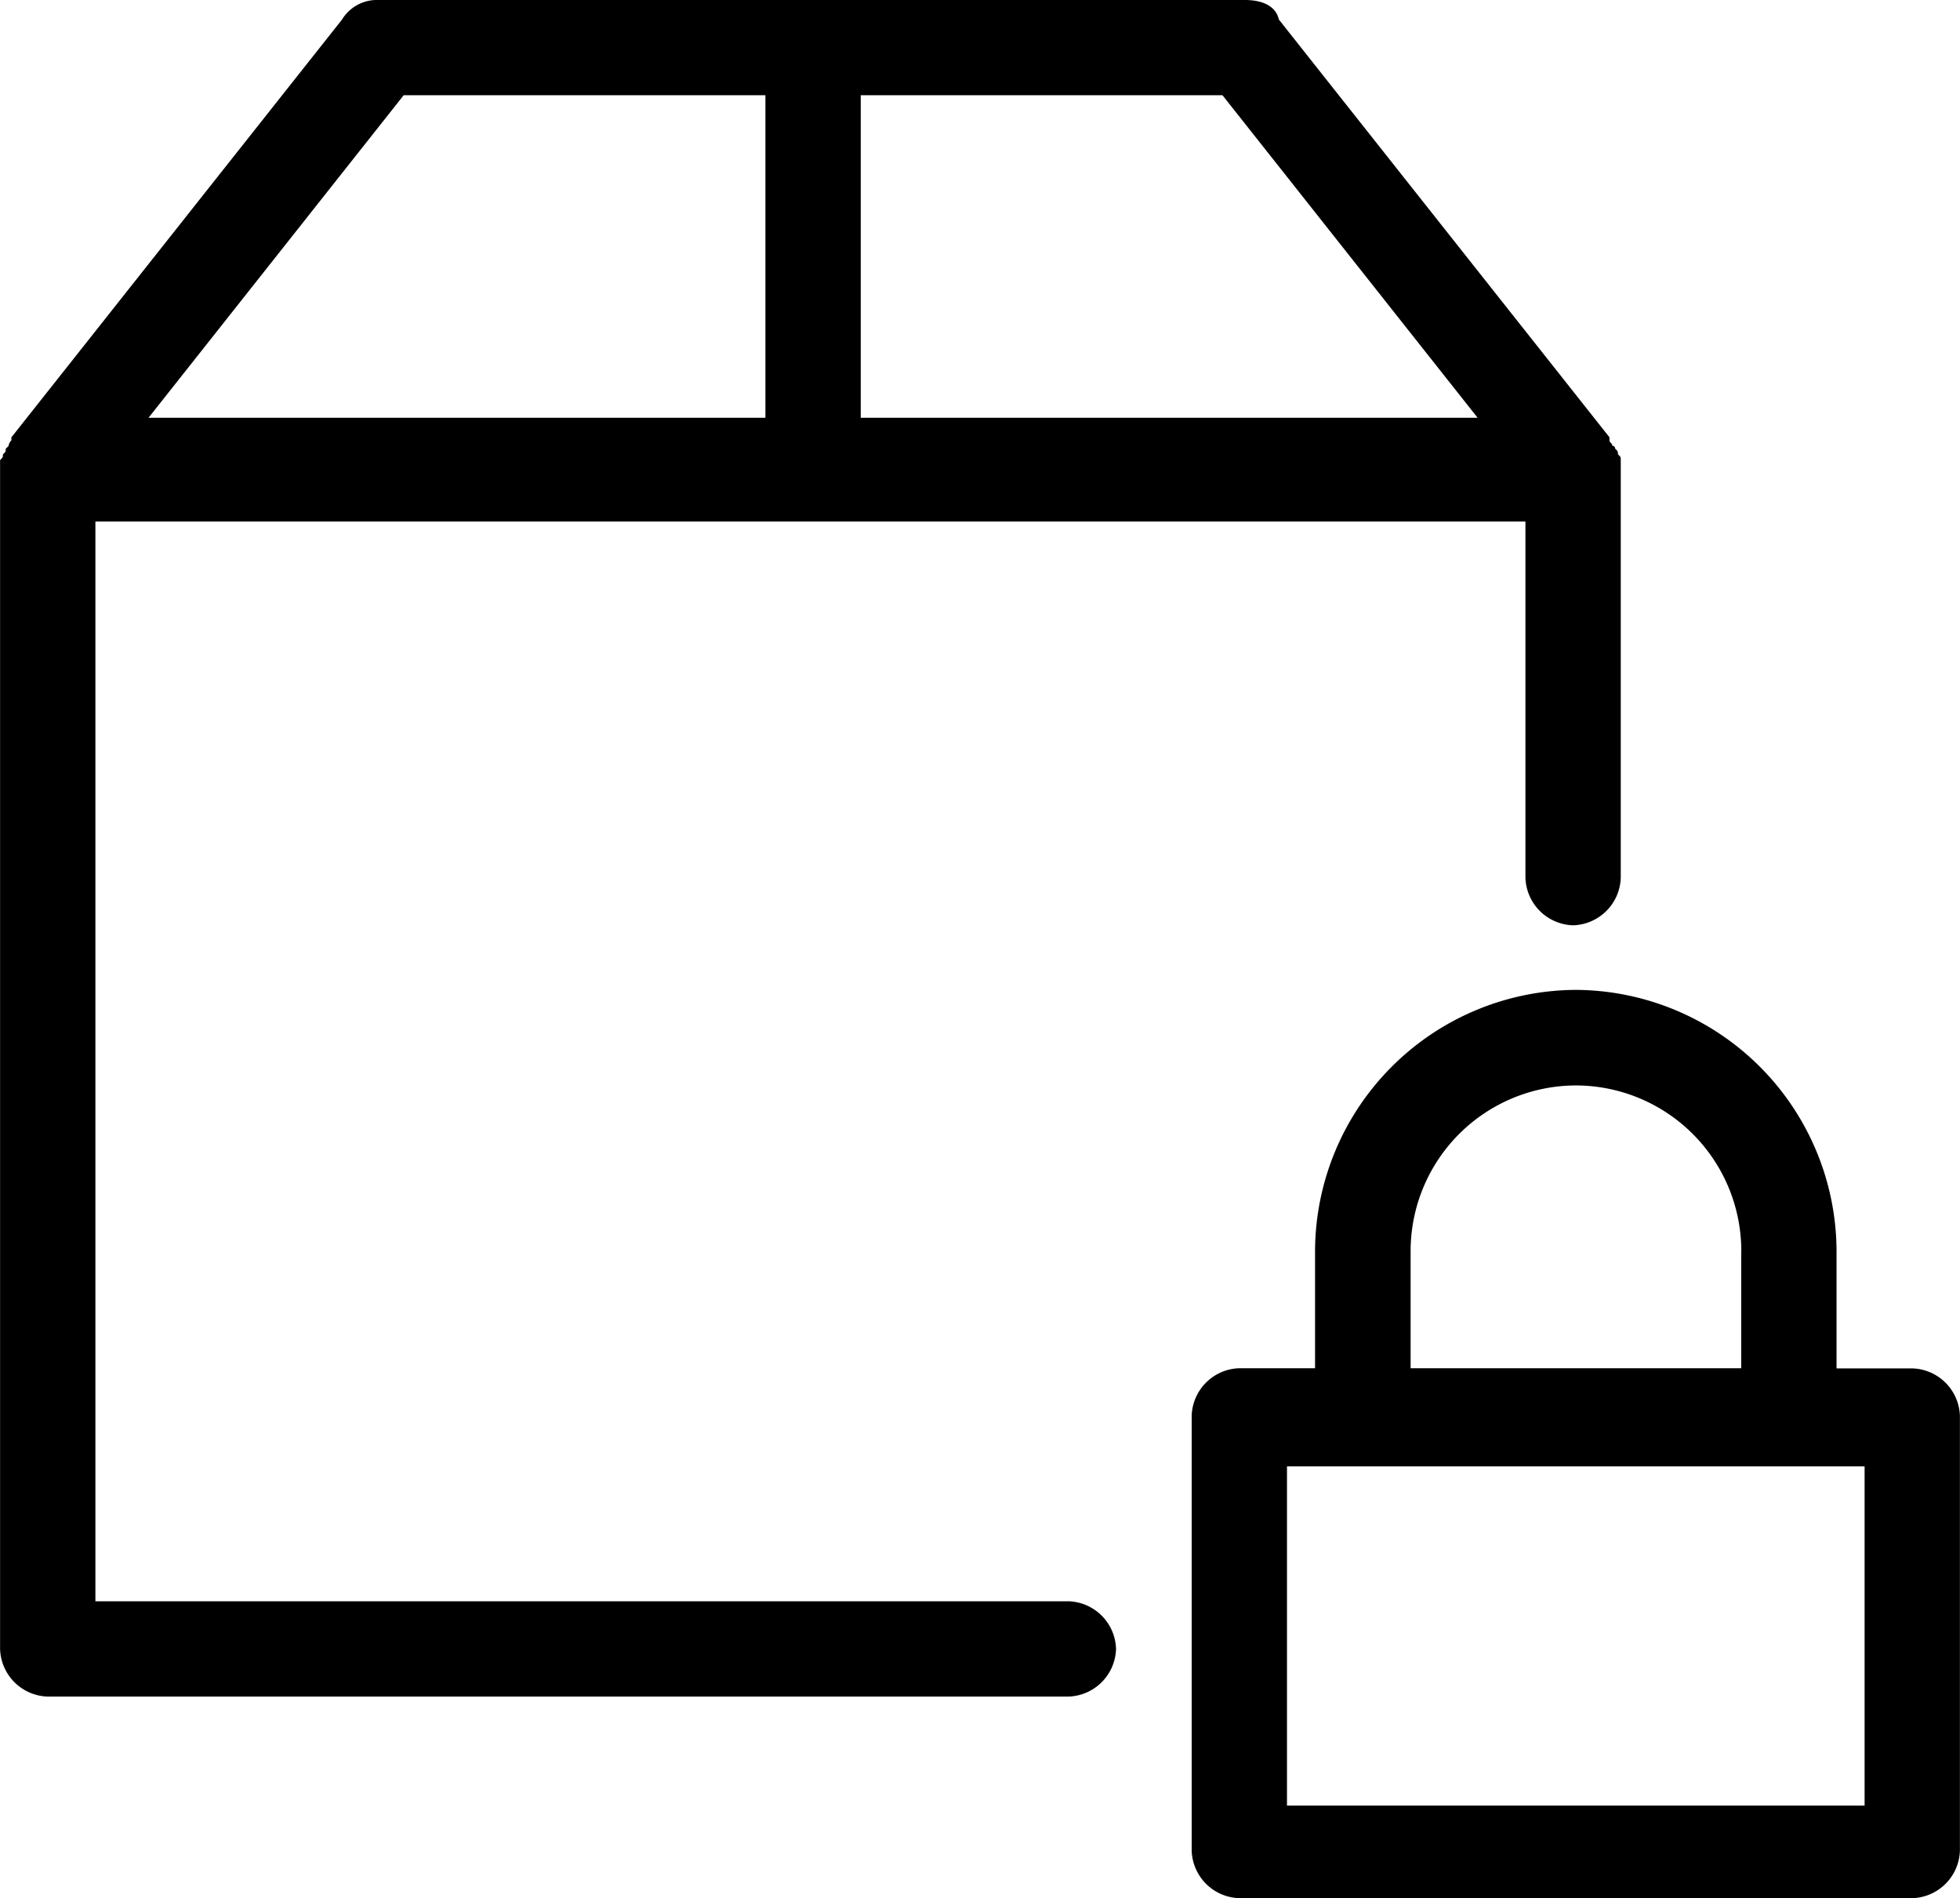
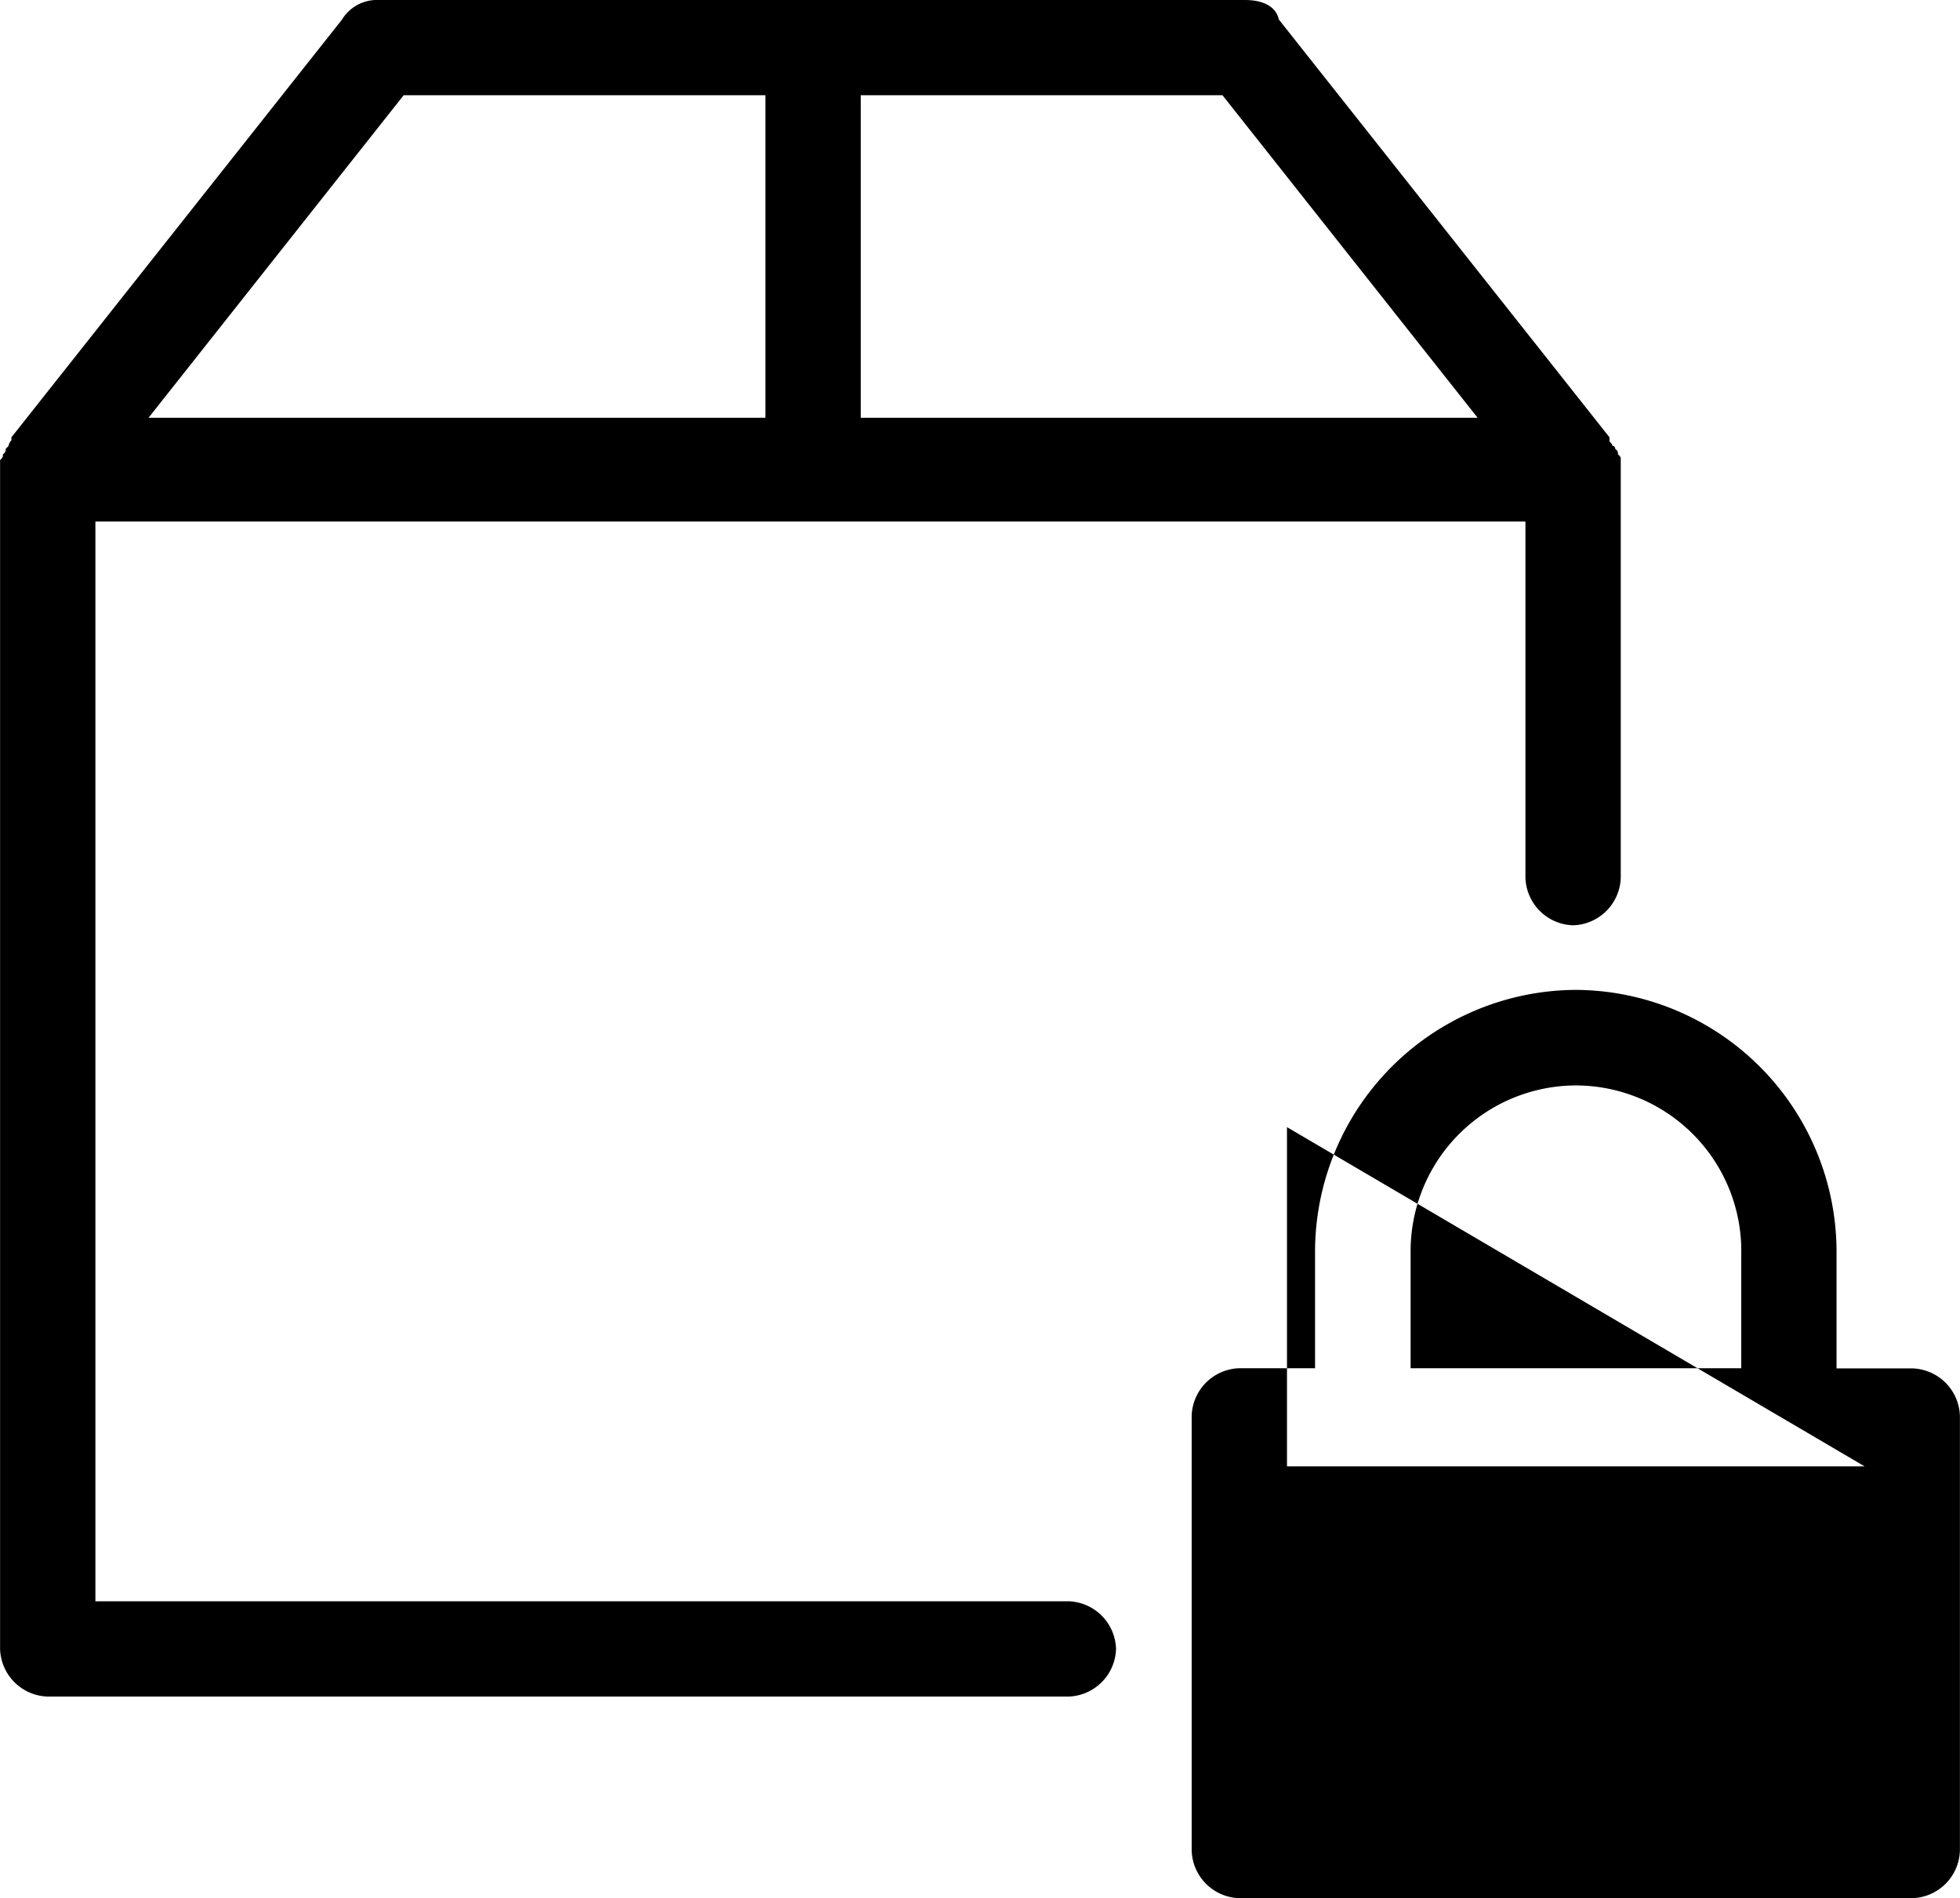
<svg xmlns="http://www.w3.org/2000/svg" id="noun_Safe_Package_191939" data-name="noun_Safe Package_191939" width="24.306" height="23.541" viewBox="0 0 24.306 23.541">
  <g id="Group_269" data-name="Group 269" transform="translate(0 0)">
    <g id="Group_268" data-name="Group 268" transform="translate(0 0)">
      <g id="Group_267" data-name="Group 267">
        <g id="Group_266" data-name="Group 266">
-           <path id="Path_274" data-name="Path 274" d="M-149.292,266.047v1.46h-.939a.609.609,0,0,0-.591.591v5.39a.609.609,0,0,0,.591.591h8.345a.609.609,0,0,0,.591-.591V268.1a.609.609,0,0,0-.591-.591h-.939v-1.46a3.25,3.25,0,0,0-3.234-3.234A3.25,3.25,0,0,0-149.292,266.047Zm6.815,2.677v4.207h-7.163v-4.207Zm-1.53-2.677v1.46h-4.1v-1.46A2.055,2.055,0,0,1-146.058,264,2.055,2.055,0,0,1-144.006,266.047Zm-6.155-15.508h-10.745a.507.507,0,0,0-.452.243l-4.1,5.181V256a.121.121,0,0,0-.035.07l-.035.035c0,.035,0,.035-.035.07,0,.035,0,.035-.035.07v14.743a.609.609,0,0,0,.591.591h12.657a.609.609,0,0,0,.591-.591.609.609,0,0,0-.591-.591h-12.066V257.007h17.734v4.416a.609.609,0,0,0,.591.591.609.609,0,0,0,.591-.591v-5.181c0-.035,0-.035-.035-.07,0-.035,0-.035-.035-.07a.034.034,0,0,0-.035-.035c0-.035-.035-.035-.035-.07v-.035l-4.1-5.181C-149.779,250.609-149.953,250.539-150.161,250.539Zm-5.946,5.181h-7.65l3.164-4h4.486Zm1.182,0v-4h4.486l3.164,4Z" transform="translate(165.6 -250.539)" />
+           <path id="Path_274" data-name="Path 274" d="M-149.292,266.047v1.46h-.939a.609.609,0,0,0-.591.591v5.39a.609.609,0,0,0,.591.591h8.345a.609.609,0,0,0,.591-.591V268.1a.609.609,0,0,0-.591-.591h-.939v-1.46a3.25,3.25,0,0,0-3.234-3.234A3.25,3.25,0,0,0-149.292,266.047Zm6.815,2.677h-7.163v-4.207Zm-1.53-2.677v1.46h-4.1v-1.46A2.055,2.055,0,0,1-146.058,264,2.055,2.055,0,0,1-144.006,266.047Zm-6.155-15.508h-10.745a.507.507,0,0,0-.452.243l-4.1,5.181V256a.121.121,0,0,0-.035.07l-.035.035c0,.035,0,.035-.035.07,0,.035,0,.035-.035.07v14.743a.609.609,0,0,0,.591.591h12.657a.609.609,0,0,0,.591-.591.609.609,0,0,0-.591-.591h-12.066V257.007h17.734v4.416a.609.609,0,0,0,.591.591.609.609,0,0,0,.591-.591v-5.181c0-.035,0-.035-.035-.07,0-.035,0-.035-.035-.07a.034.034,0,0,0-.035-.035c0-.035-.035-.035-.035-.07v-.035l-4.1-5.181C-149.779,250.609-149.953,250.539-150.161,250.539Zm-5.946,5.181h-7.65l3.164-4h4.486Zm1.182,0v-4h4.486l3.164,4Z" transform="translate(165.6 -250.539)" />
        </g>
      </g>
    </g>
  </g>
</svg>